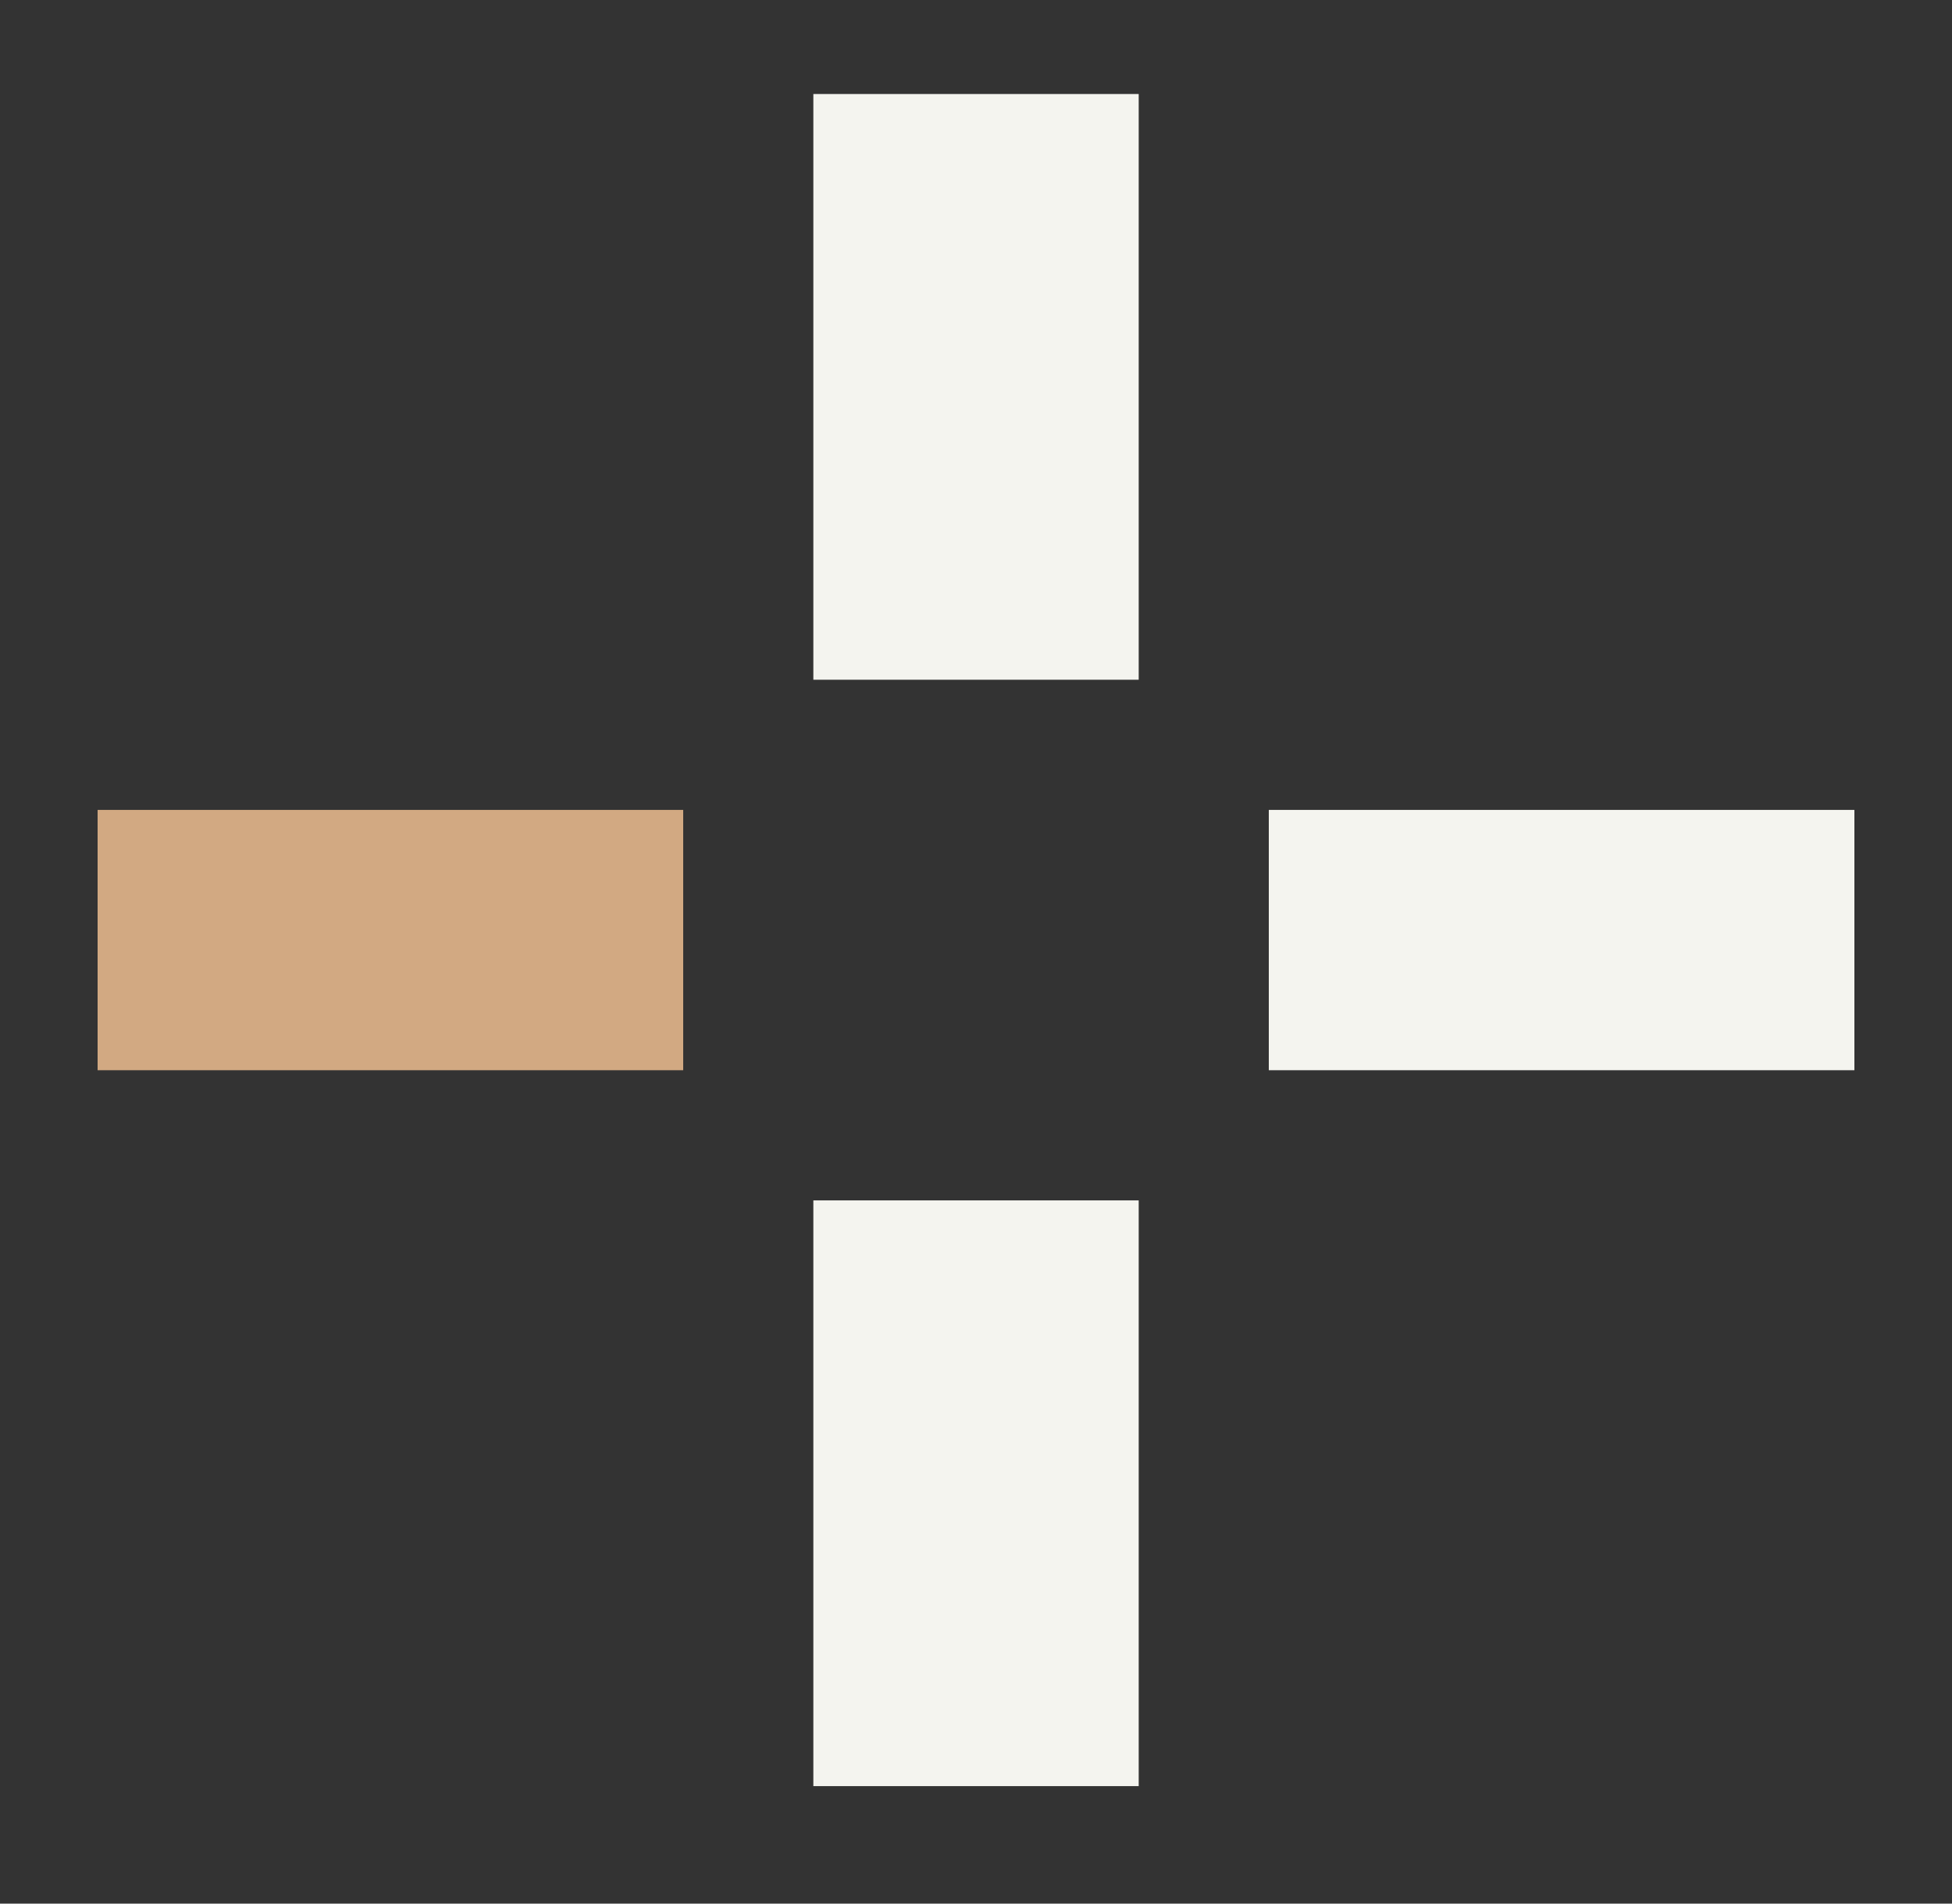
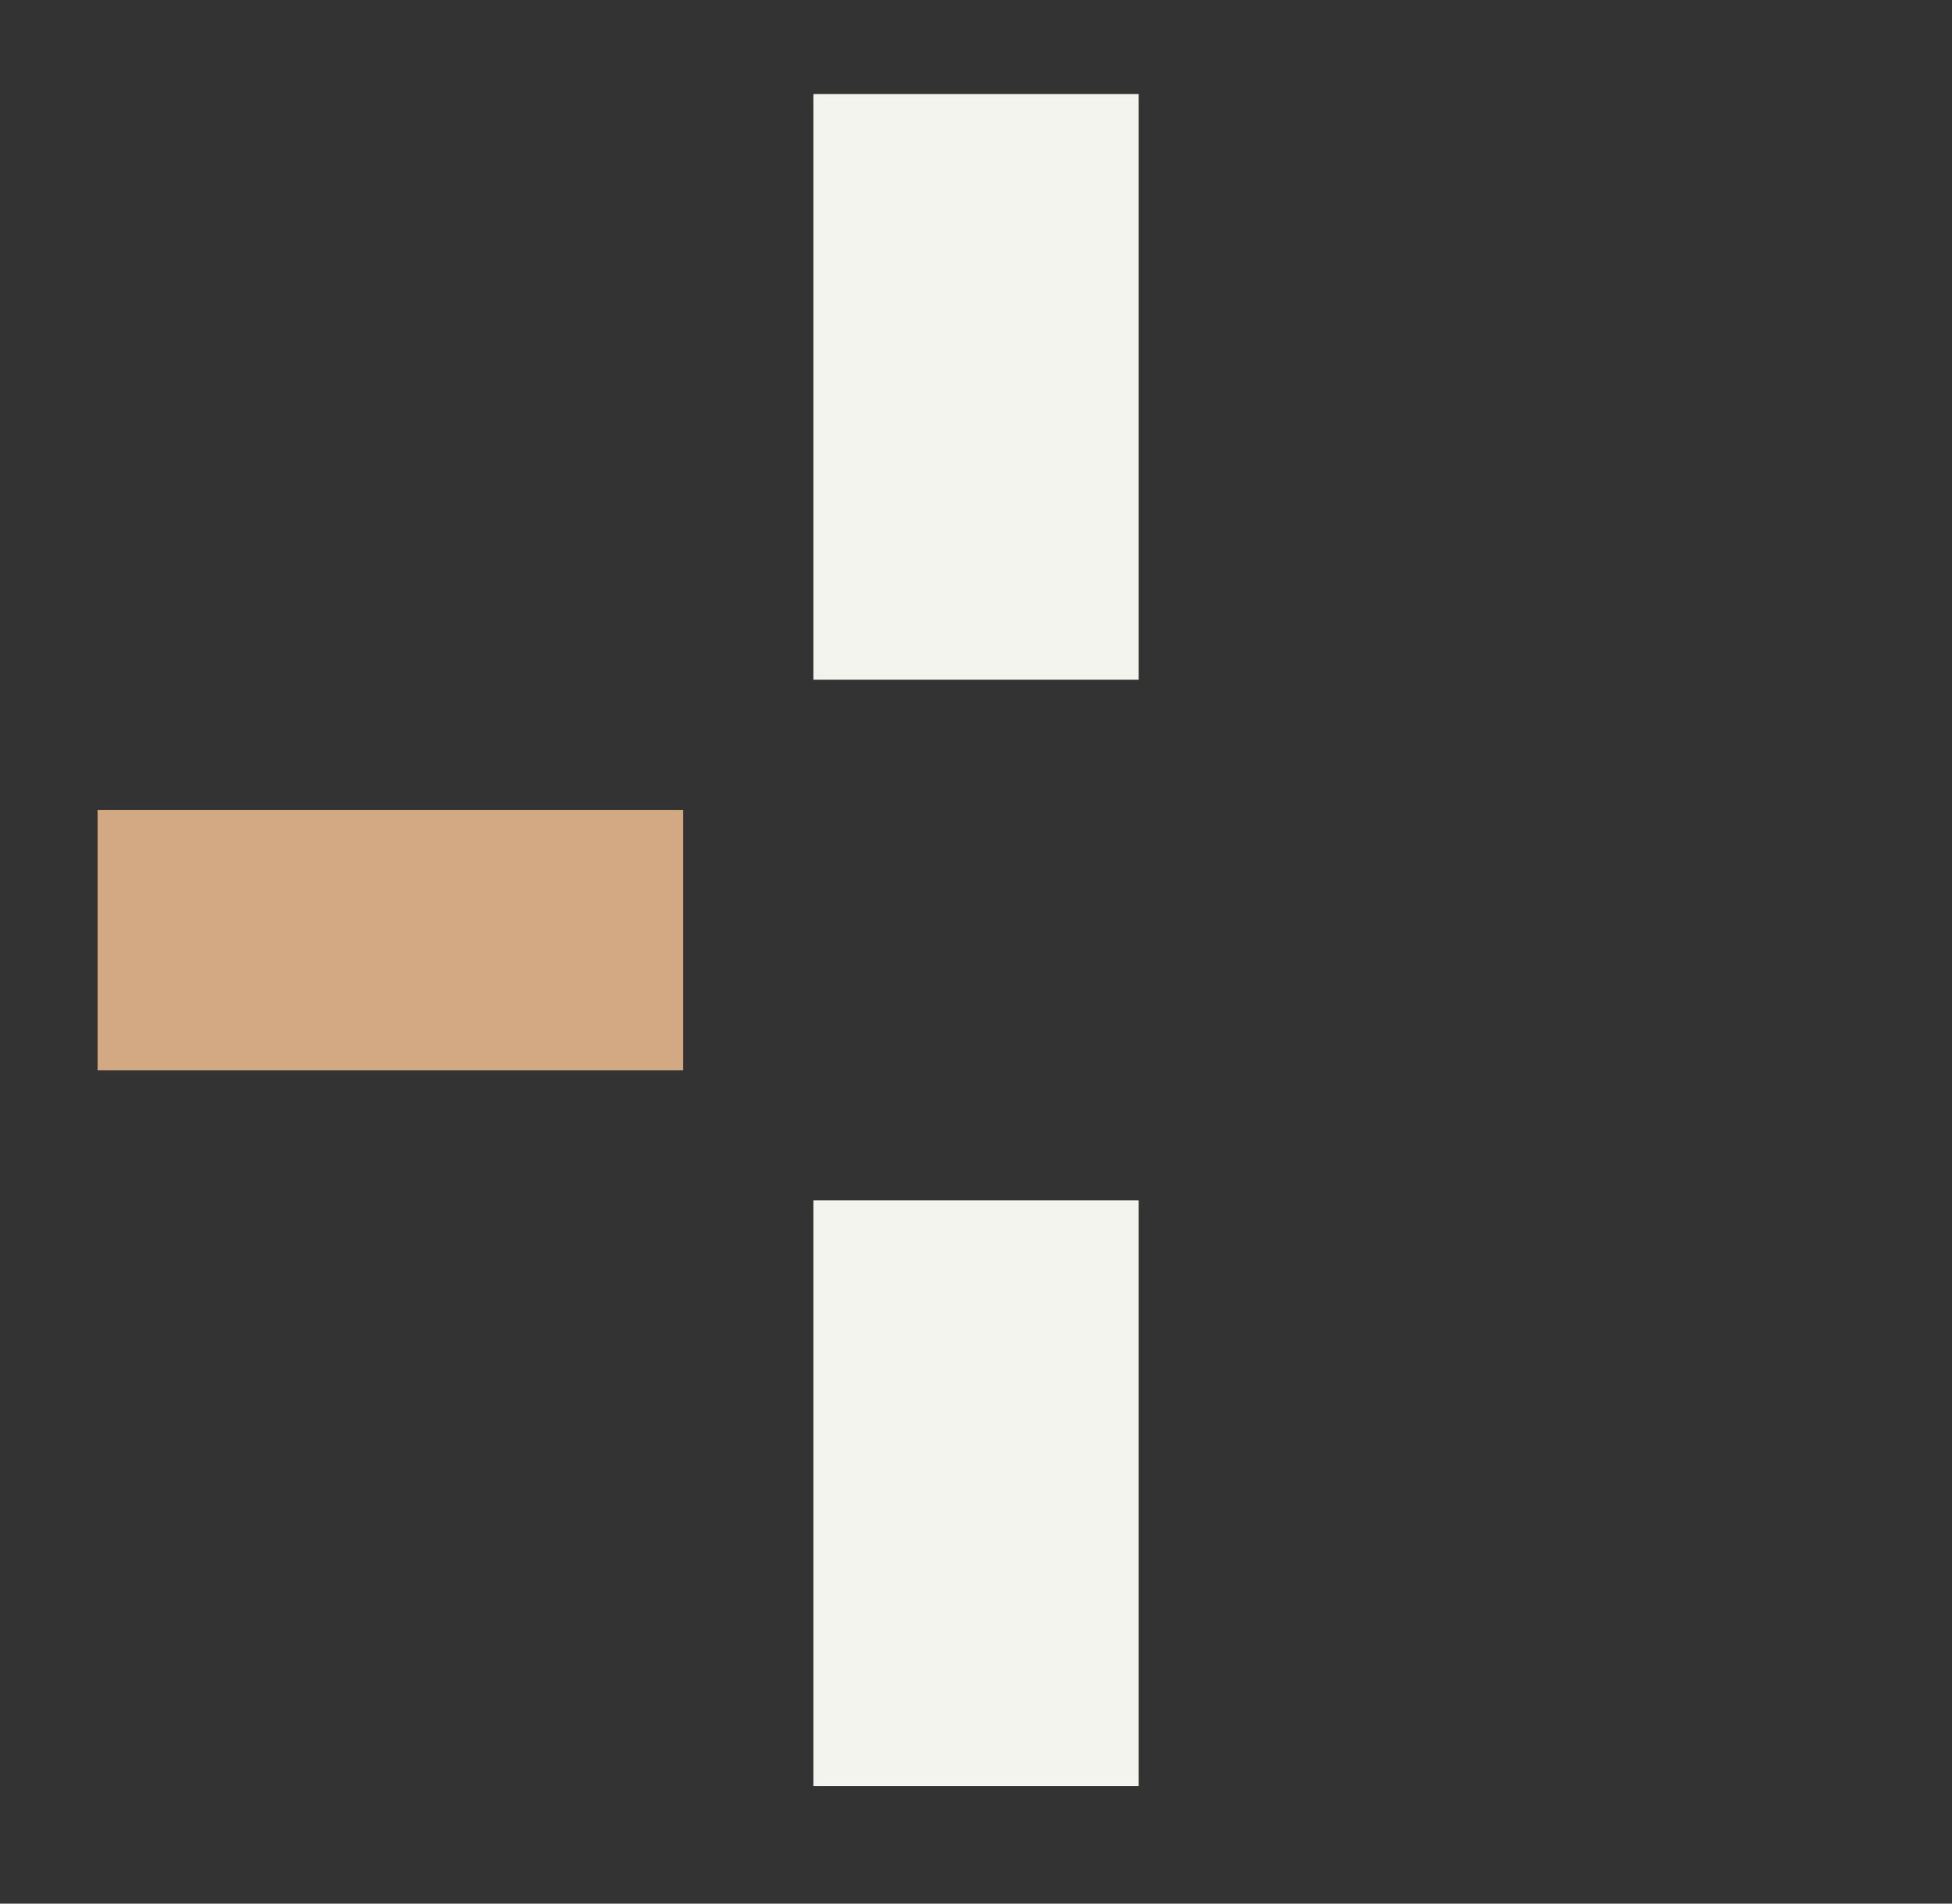
<svg xmlns="http://www.w3.org/2000/svg" width="40" height="39" viewBox="0 0 40 39" fill="none">
  <rect x="0" y="0" width="40" height="39" fill="#333333" stroke="none" />
  <rect x="16.667" y="1.926" width="6.667" height="12" fill="#F4F4EF" />
  <rect x="2" y="21.926" width="5.333" height="12" transform="rotate(-90 2 21.926)" fill="#D2A982" />
  <rect x="16.667" y="24.593" width="6.667" height="12" fill="#F4F4EF" />
-   <rect x="26" y="21.926" width="5.333" height="12" transform="rotate(-90 26 21.926)" fill="#F4F4EF" />
</svg>